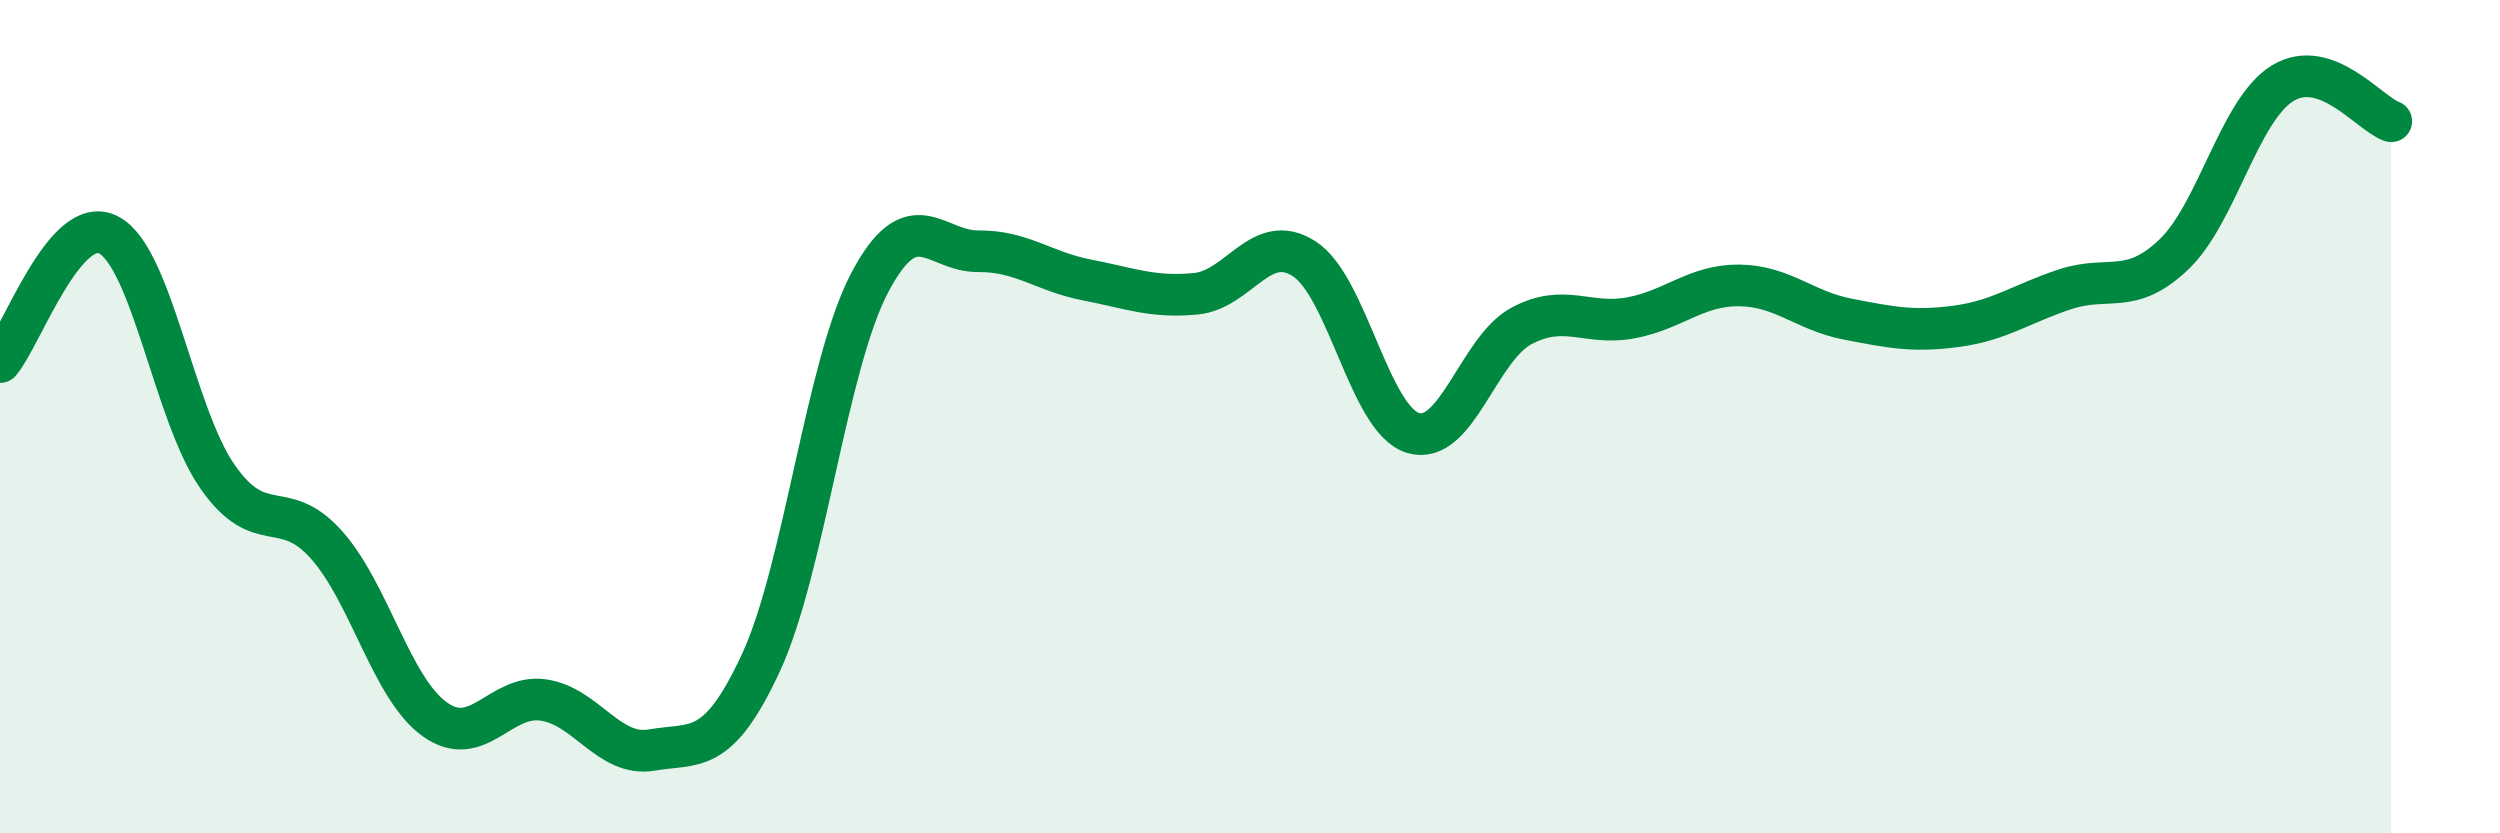
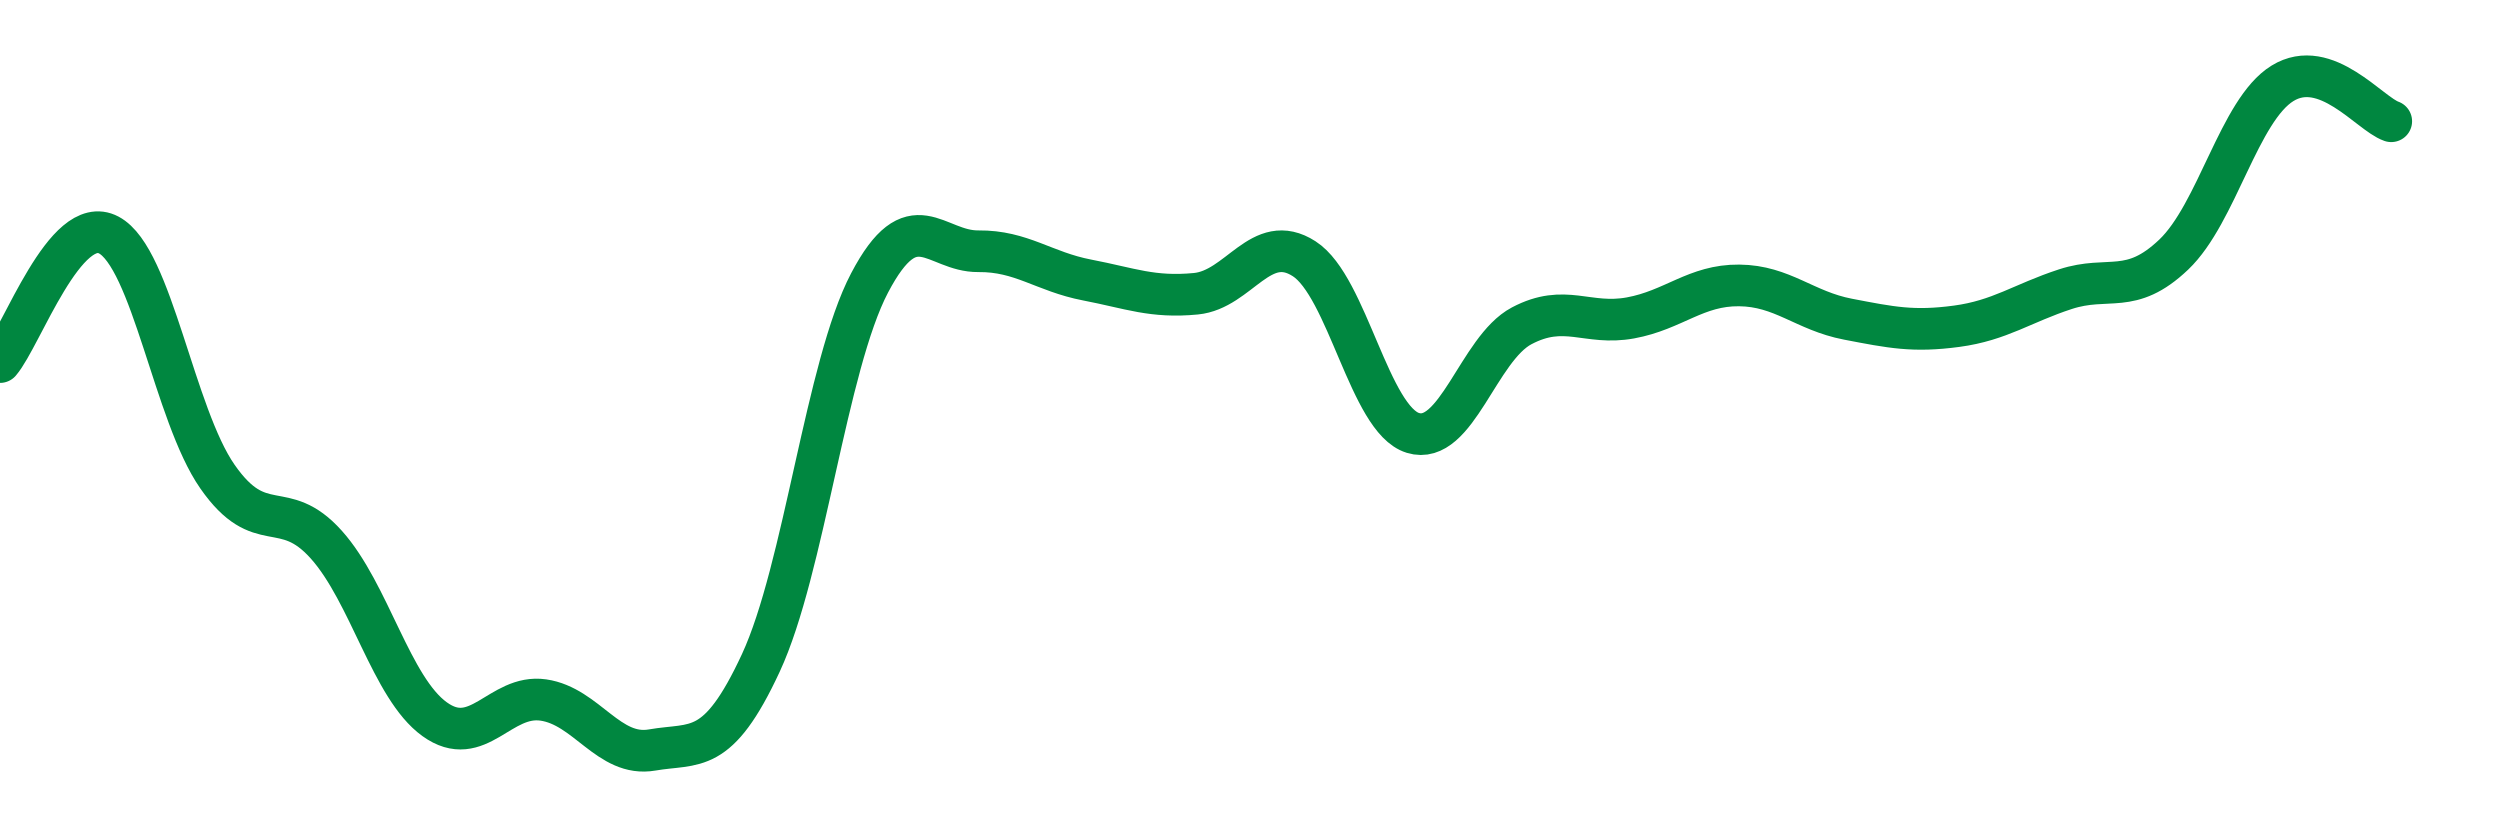
<svg xmlns="http://www.w3.org/2000/svg" width="60" height="20" viewBox="0 0 60 20">
-   <path d="M 0,8.69 C 0.52,8.08 1.57,5.09 2.61,5.64 C 3.65,6.19 4.18,9.95 5.22,11.44 C 6.26,12.93 6.79,11.91 7.83,13.07 C 8.87,14.23 9.39,16.51 10.43,17.26 C 11.47,18.01 12,16.65 13.04,16.8 C 14.08,16.95 14.61,18.18 15.65,18 C 16.69,17.82 17.22,18.15 18.26,15.91 C 19.3,13.67 19.83,8.77 20.87,6.79 C 21.91,4.81 22.44,6.04 23.48,6.03 C 24.52,6.02 25.05,6.52 26.09,6.72 C 27.13,6.92 27.66,7.15 28.7,7.05 C 29.74,6.95 30.26,5.54 31.3,6.21 C 32.34,6.88 32.87,10.07 33.91,10.39 C 34.95,10.71 35.48,8.37 36.52,7.82 C 37.56,7.27 38.09,7.82 39.13,7.63 C 40.17,7.44 40.7,6.84 41.74,6.85 C 42.78,6.86 43.31,7.46 44.35,7.66 C 45.39,7.86 45.92,7.97 46.96,7.83 C 48,7.69 48.53,7.28 49.57,6.94 C 50.61,6.6 51.13,7.1 52.17,6.11 C 53.21,5.12 53.74,2.64 54.78,2 C 55.82,1.36 56.87,2.73 57.39,2.91L57.39 20L0 20Z" fill="#008740" opacity="0.1" stroke-linecap="round" stroke-linejoin="round" />
  <path d="M 0,8.69 C 0.52,8.08 1.57,5.09 2.61,5.64 C 3.65,6.19 4.18,9.95 5.22,11.44 C 6.26,12.93 6.79,11.91 7.83,13.07 C 8.87,14.23 9.39,16.51 10.43,17.26 C 11.47,18.01 12,16.65 13.04,16.8 C 14.08,16.95 14.61,18.18 15.65,18 C 16.69,17.82 17.22,18.15 18.26,15.91 C 19.3,13.67 19.83,8.77 20.87,6.79 C 21.91,4.81 22.44,6.04 23.48,6.03 C 24.52,6.02 25.05,6.52 26.09,6.72 C 27.13,6.92 27.66,7.15 28.7,7.05 C 29.74,6.95 30.26,5.54 31.3,6.21 C 32.34,6.88 32.87,10.07 33.91,10.39 C 34.95,10.71 35.48,8.37 36.52,7.82 C 37.56,7.27 38.09,7.82 39.13,7.63 C 40.17,7.44 40.7,6.84 41.74,6.85 C 42.78,6.86 43.31,7.46 44.35,7.66 C 45.39,7.86 45.92,7.97 46.96,7.83 C 48,7.69 48.53,7.28 49.57,6.94 C 50.61,6.6 51.13,7.1 52.17,6.11 C 53.21,5.12 53.74,2.64 54.78,2 C 55.82,1.36 56.87,2.73 57.39,2.91" stroke="#008740" stroke-width="1" fill="none" stroke-linecap="round" stroke-linejoin="round" />
</svg>